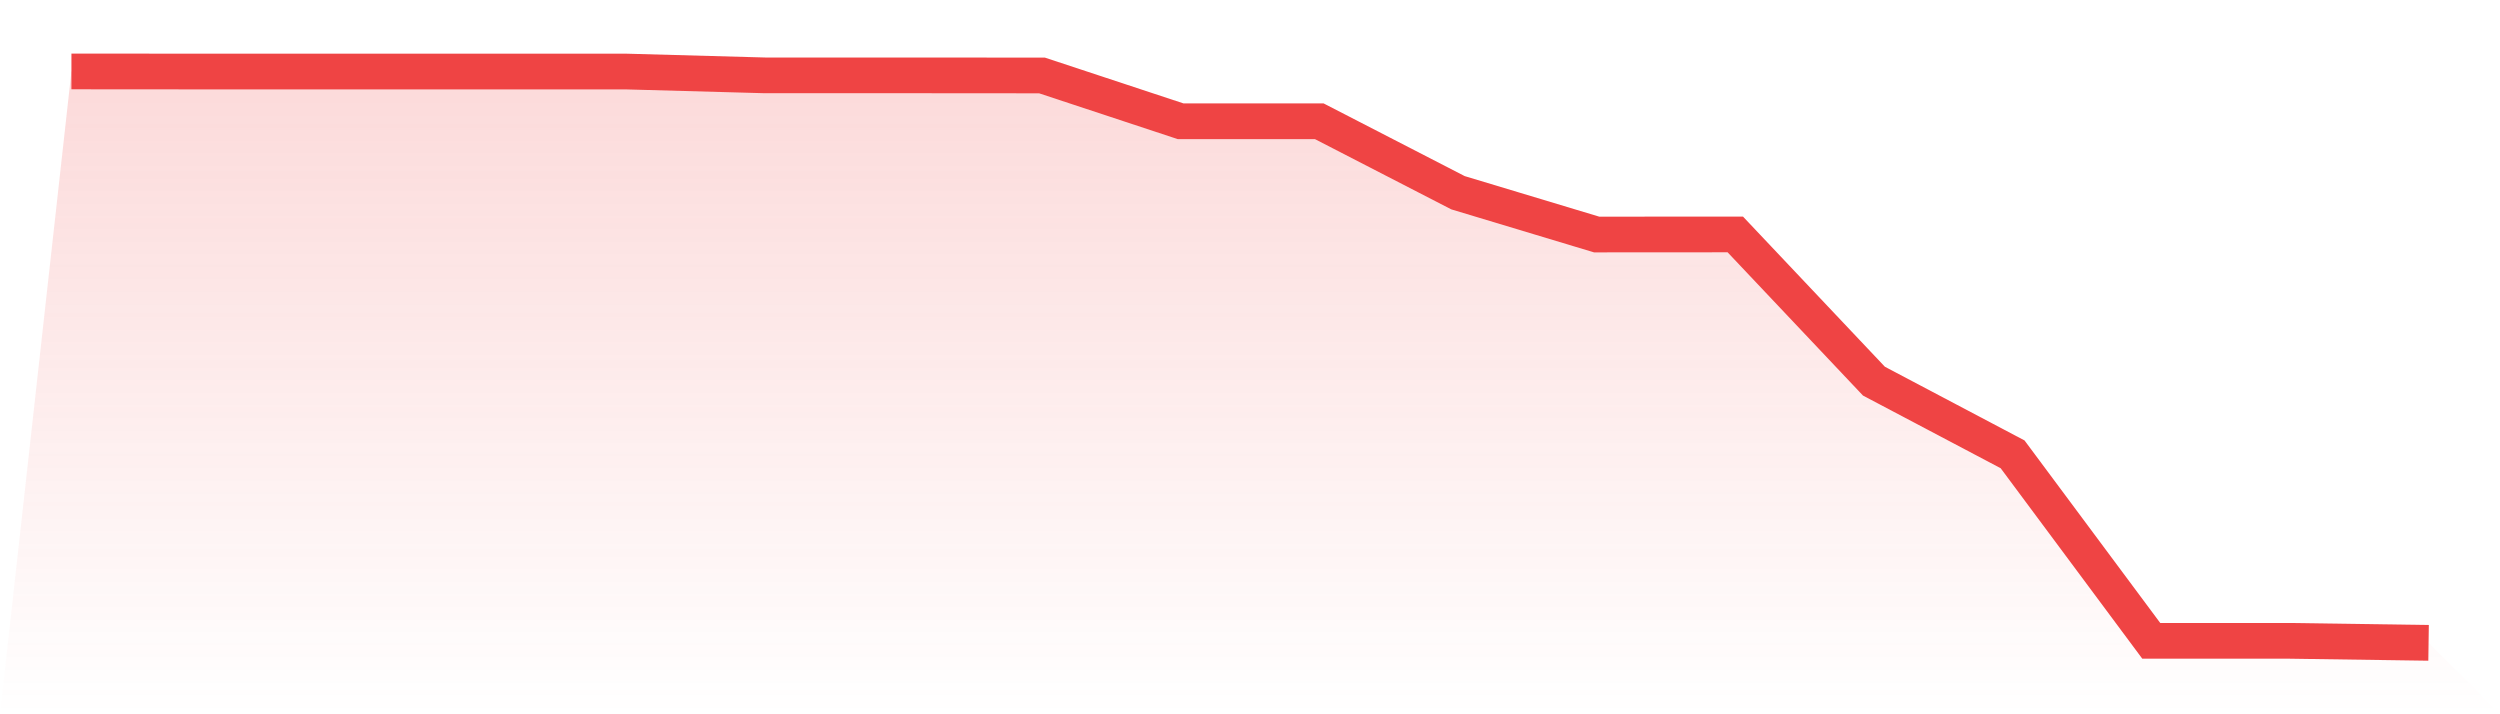
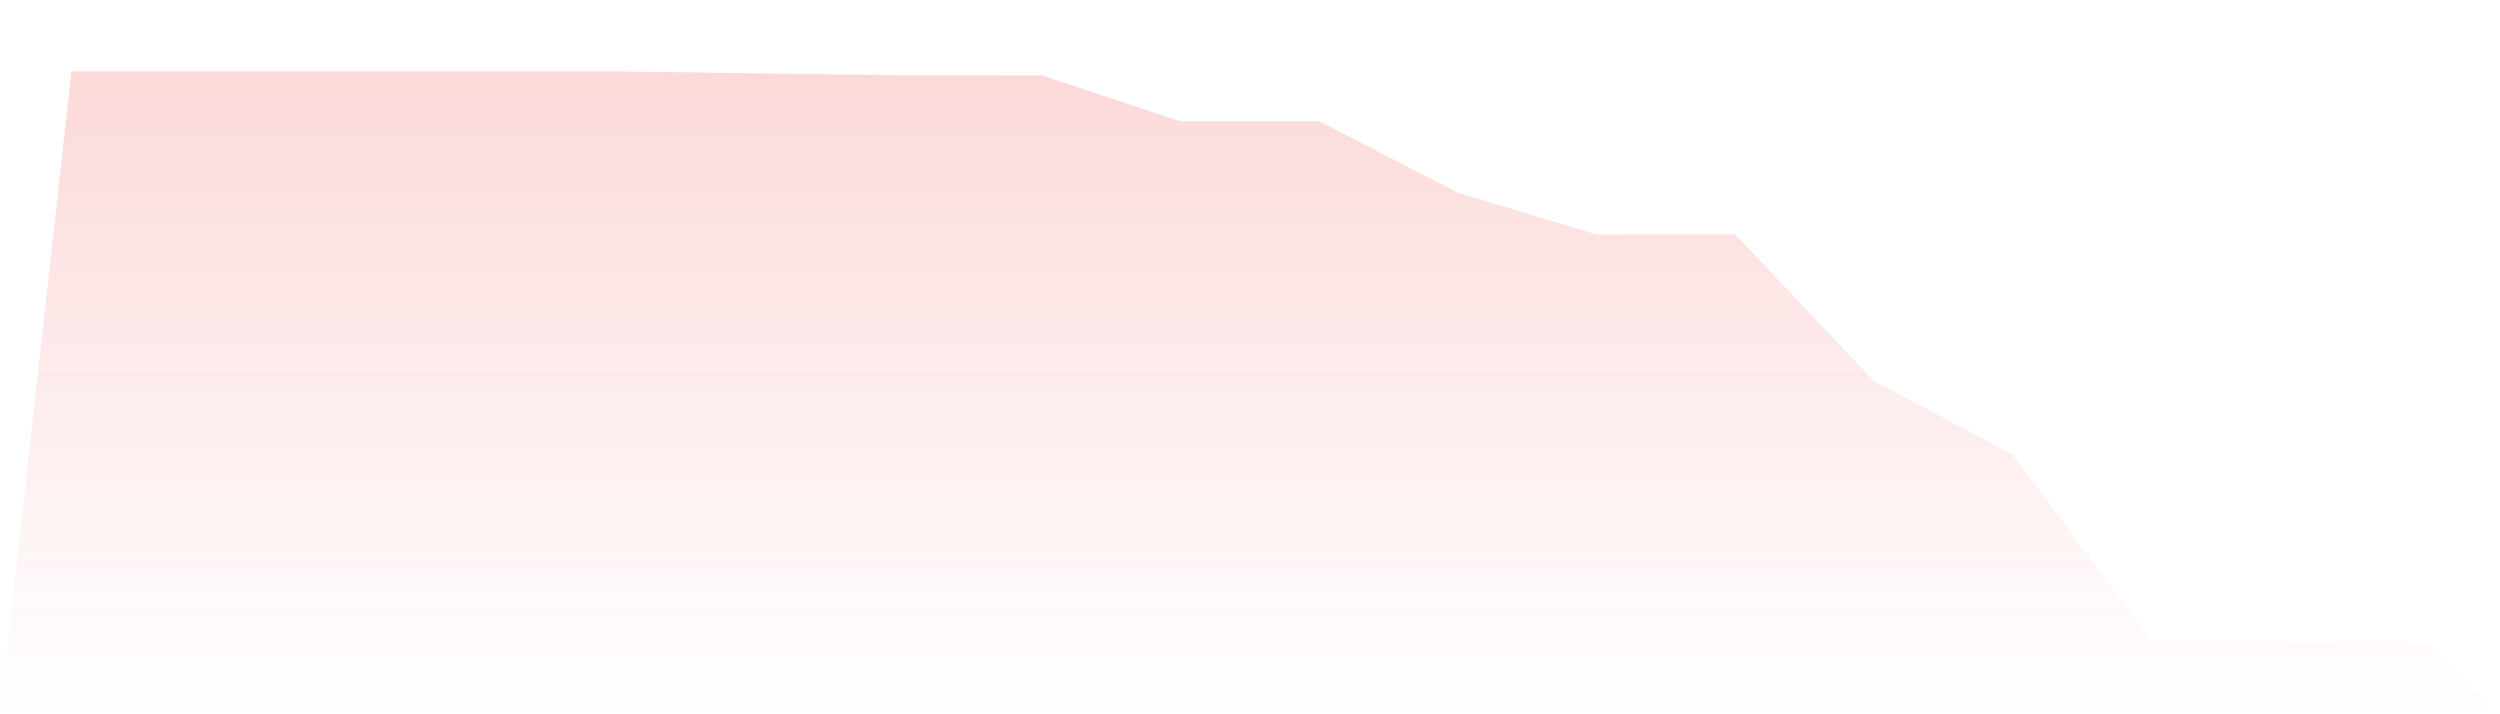
<svg xmlns="http://www.w3.org/2000/svg" viewBox="0 0 140 40">
  <defs>
    <linearGradient id="gradient" x1="0" x2="0" y1="0" y2="1">
      <stop offset="0%" stop-color="#ef4444" stop-opacity="0.2" />
      <stop offset="100%" stop-color="#ef4444" stop-opacity="0" />
    </linearGradient>
  </defs>
-   <path d="M4,4 L4,4 L11.765,4.006 L19.529,4.006 L27.294,4.006 L35.059,4.006 L42.824,4.22 L50.588,4.22 L58.353,4.226 L66.118,6.792 L73.882,6.792 L81.647,10.793 L89.412,13.133 L97.176,13.128 L104.941,21.345 L112.706,25.443 L120.471,35.887 L128.235,35.887 L136,36 L140,40 L0,40 z" fill="url(#gradient)" />
-   <path d="M4,4 L4,4 L11.765,4.006 L19.529,4.006 L27.294,4.006 L35.059,4.006 L42.824,4.22 L50.588,4.22 L58.353,4.226 L66.118,6.792 L73.882,6.792 L81.647,10.793 L89.412,13.133 L97.176,13.128 L104.941,21.345 L112.706,25.443 L120.471,35.887 L128.235,35.887 L136,36" fill="none" stroke="#ef4444" stroke-width="2" />
+   <path d="M4,4 L4,4 L11.765,4.006 L19.529,4.006 L27.294,4.006 L35.059,4.006 L50.588,4.22 L58.353,4.226 L66.118,6.792 L73.882,6.792 L81.647,10.793 L89.412,13.133 L97.176,13.128 L104.941,21.345 L112.706,25.443 L120.471,35.887 L128.235,35.887 L136,36 L140,40 L0,40 z" fill="url(#gradient)" />
</svg>